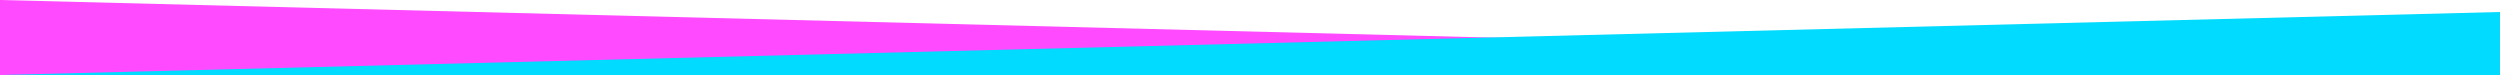
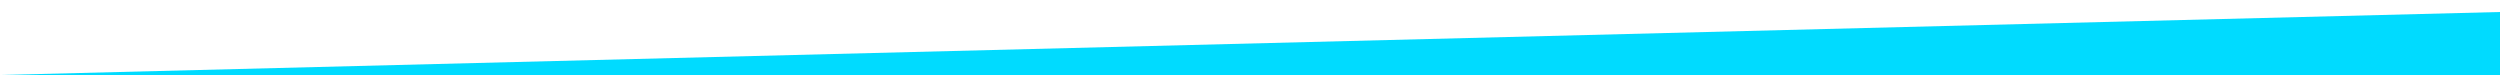
<svg xmlns="http://www.w3.org/2000/svg" version="1.1" id="Layer_1" x="0px" y="0px" width="100%" height="30px" viewBox="0 0 1000 30" preserveAspectRatio="none">
-   <polygon fill="#FF4AFF" points="0,0 1190.404,30 0,30 " />
  <polygon fill="#00DBFF" points="1190.404,30 0,30 1190.404,0 " />
</svg>